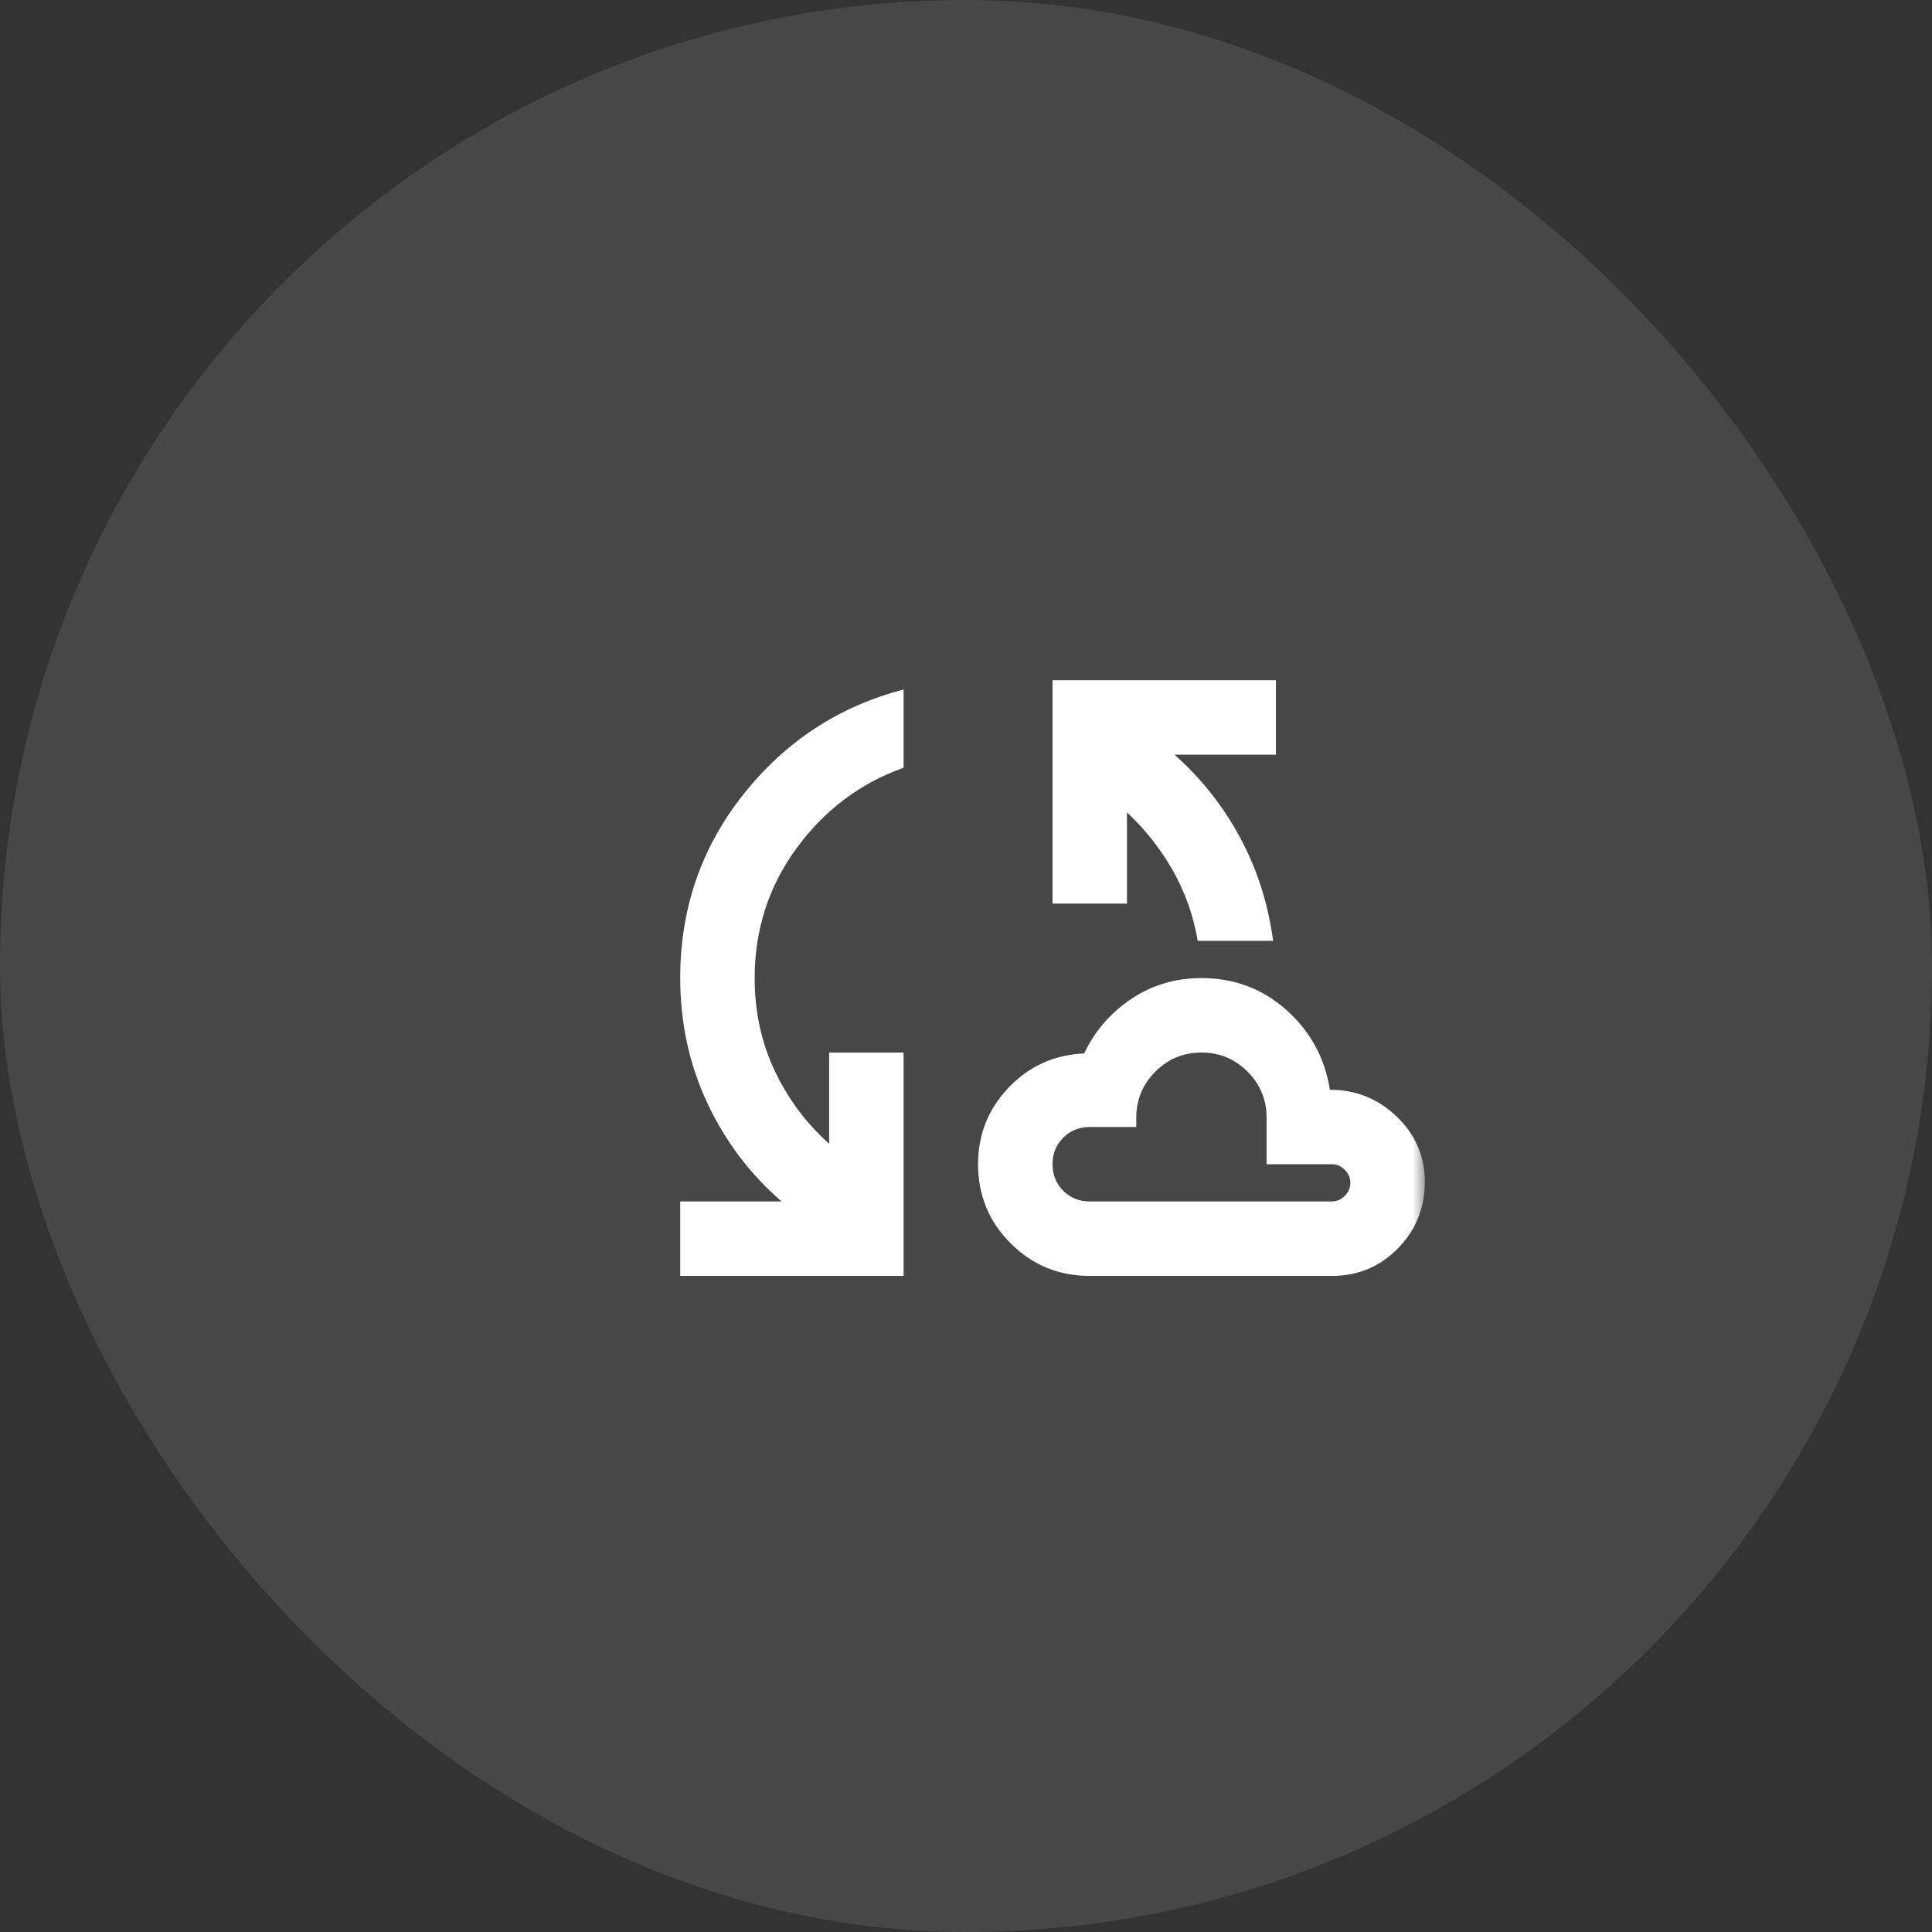
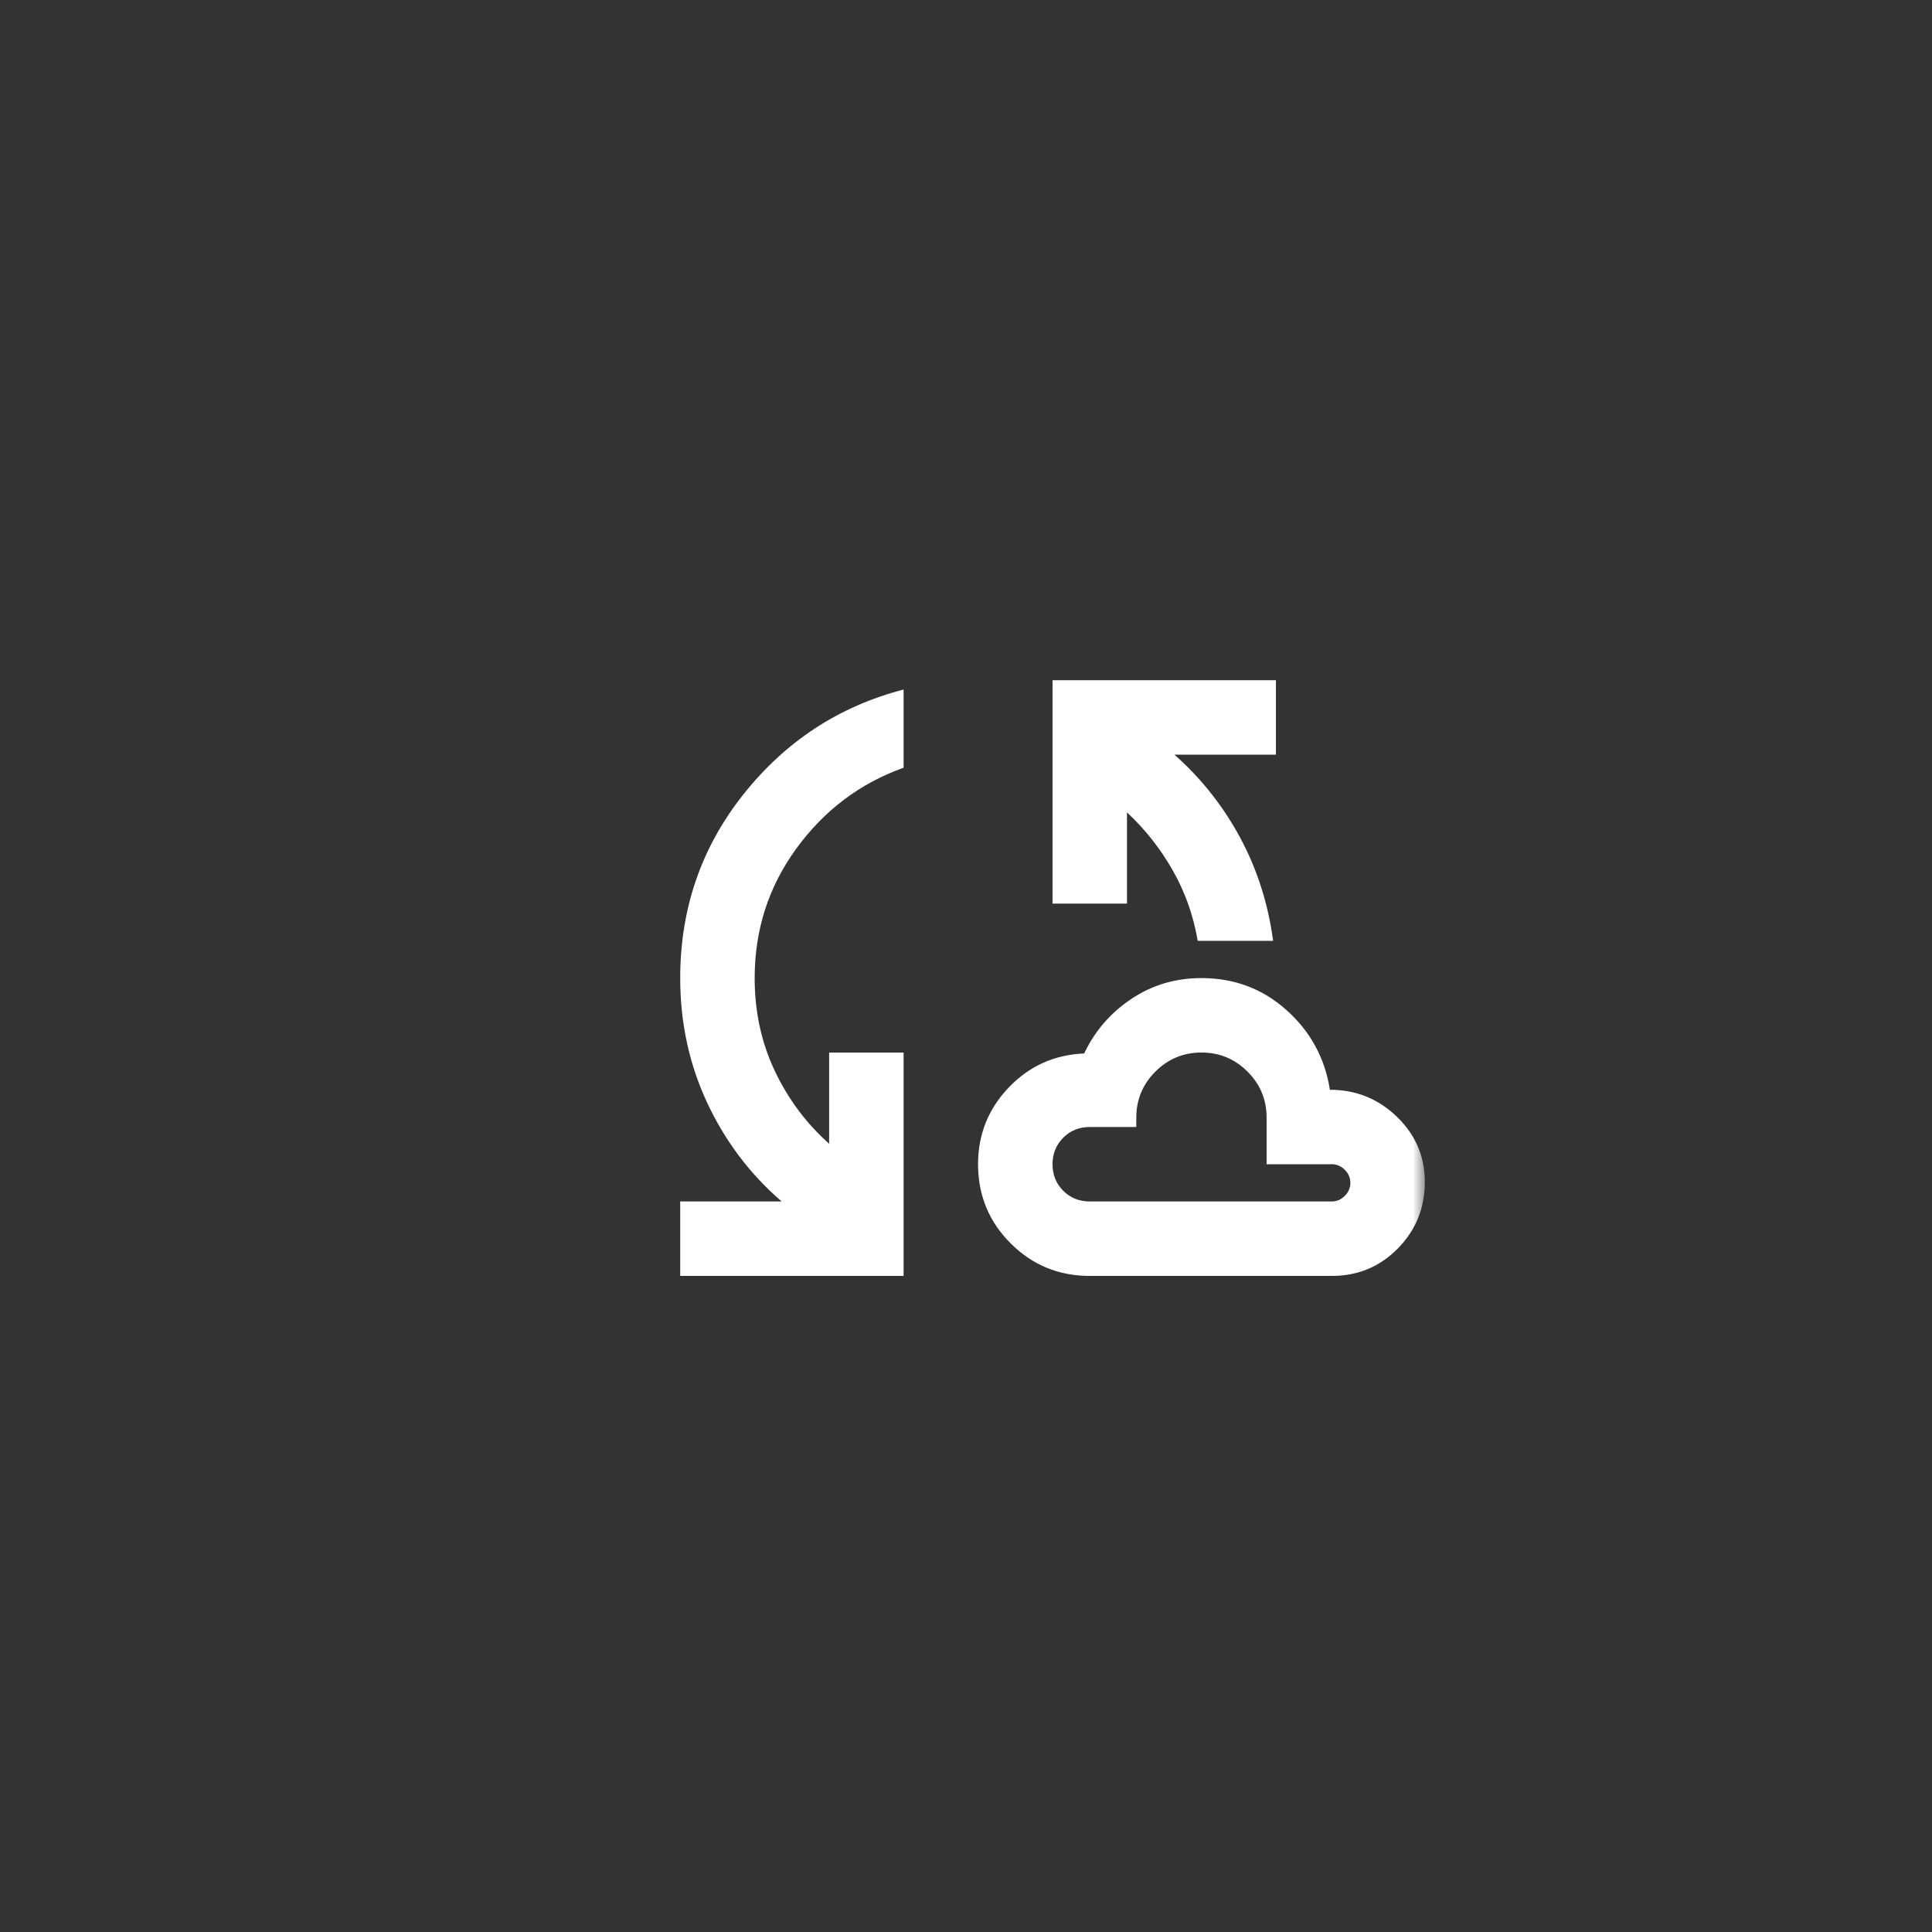
<svg xmlns="http://www.w3.org/2000/svg" width="80" height="80" viewBox="0 0 80 80" fill="none">
  <rect x="0" y="0" width="80" height="80" fill="#333333" stroke="none" />
-   <rect width="80" height="80" rx="40" fill="white" fill-opacity="0.1" />
  <mask id="mask0_3715_4676" style="mask-type:alpha" maskUnits="userSpaceOnUse" x="22" y="22" width="37" height="37">
    <rect x="22" y="22" width="37" height="37" fill="#D9D9D9" />
  </mask>
  <g mask="url(#mask0_3715_4676)">
    <path d="M28.166 52.833V49.75H32.367C31.057 48.62 30.029 47.258 29.284 45.665C28.539 44.072 28.166 42.35 28.166 40.5C28.166 37.622 29.04 35.085 30.787 32.888C32.534 30.691 34.744 29.246 37.416 28.552V31.79C35.617 32.432 34.14 33.543 32.984 35.123C31.828 36.704 31.249 38.496 31.249 40.5C31.249 41.888 31.526 43.166 32.078 44.335C32.63 45.504 33.382 46.513 34.333 47.36V43.583H37.416V52.833H28.166ZM45.124 52.833C43.84 52.833 42.748 52.384 41.848 51.484C40.949 50.585 40.499 49.493 40.499 48.208C40.499 46.975 40.923 45.915 41.771 45.029C42.619 44.142 43.66 43.673 44.893 43.622C45.33 42.697 45.979 41.945 46.84 41.367C47.7 40.789 48.67 40.5 49.749 40.5C51.111 40.5 52.287 40.943 53.276 41.83C54.265 42.716 54.862 43.815 55.068 45.125C56.147 45.125 57.072 45.498 57.843 46.243C58.614 46.988 58.999 47.887 58.999 48.941C58.999 50.02 58.627 50.938 57.882 51.696C57.136 52.454 56.224 52.833 55.145 52.833H45.124ZM49.595 38.958C49.415 37.905 49.068 36.928 48.555 36.029C48.041 35.13 47.411 34.333 46.666 33.64V37.417H43.583V28.167H52.833V31.25H48.632C49.736 32.226 50.642 33.37 51.349 34.68C52.055 35.991 52.511 37.417 52.717 38.958H49.595ZM45.124 49.75H55.145C55.351 49.75 55.531 49.673 55.685 49.519C55.839 49.365 55.916 49.185 55.916 48.979C55.916 48.774 55.839 48.594 55.685 48.44C55.531 48.285 55.351 48.208 55.145 48.208H52.447V46.281C52.447 45.536 52.184 44.9 51.657 44.373C51.13 43.847 50.495 43.583 49.749 43.583C49.004 43.583 48.368 43.847 47.842 44.373C47.315 44.9 47.051 45.536 47.051 46.281V46.667H45.124C44.688 46.667 44.321 46.814 44.026 47.11C43.73 47.405 43.583 47.772 43.583 48.208C43.583 48.645 43.73 49.011 44.026 49.307C44.321 49.602 44.688 49.75 45.124 49.75Z" fill="white" />
  </g>
</svg>